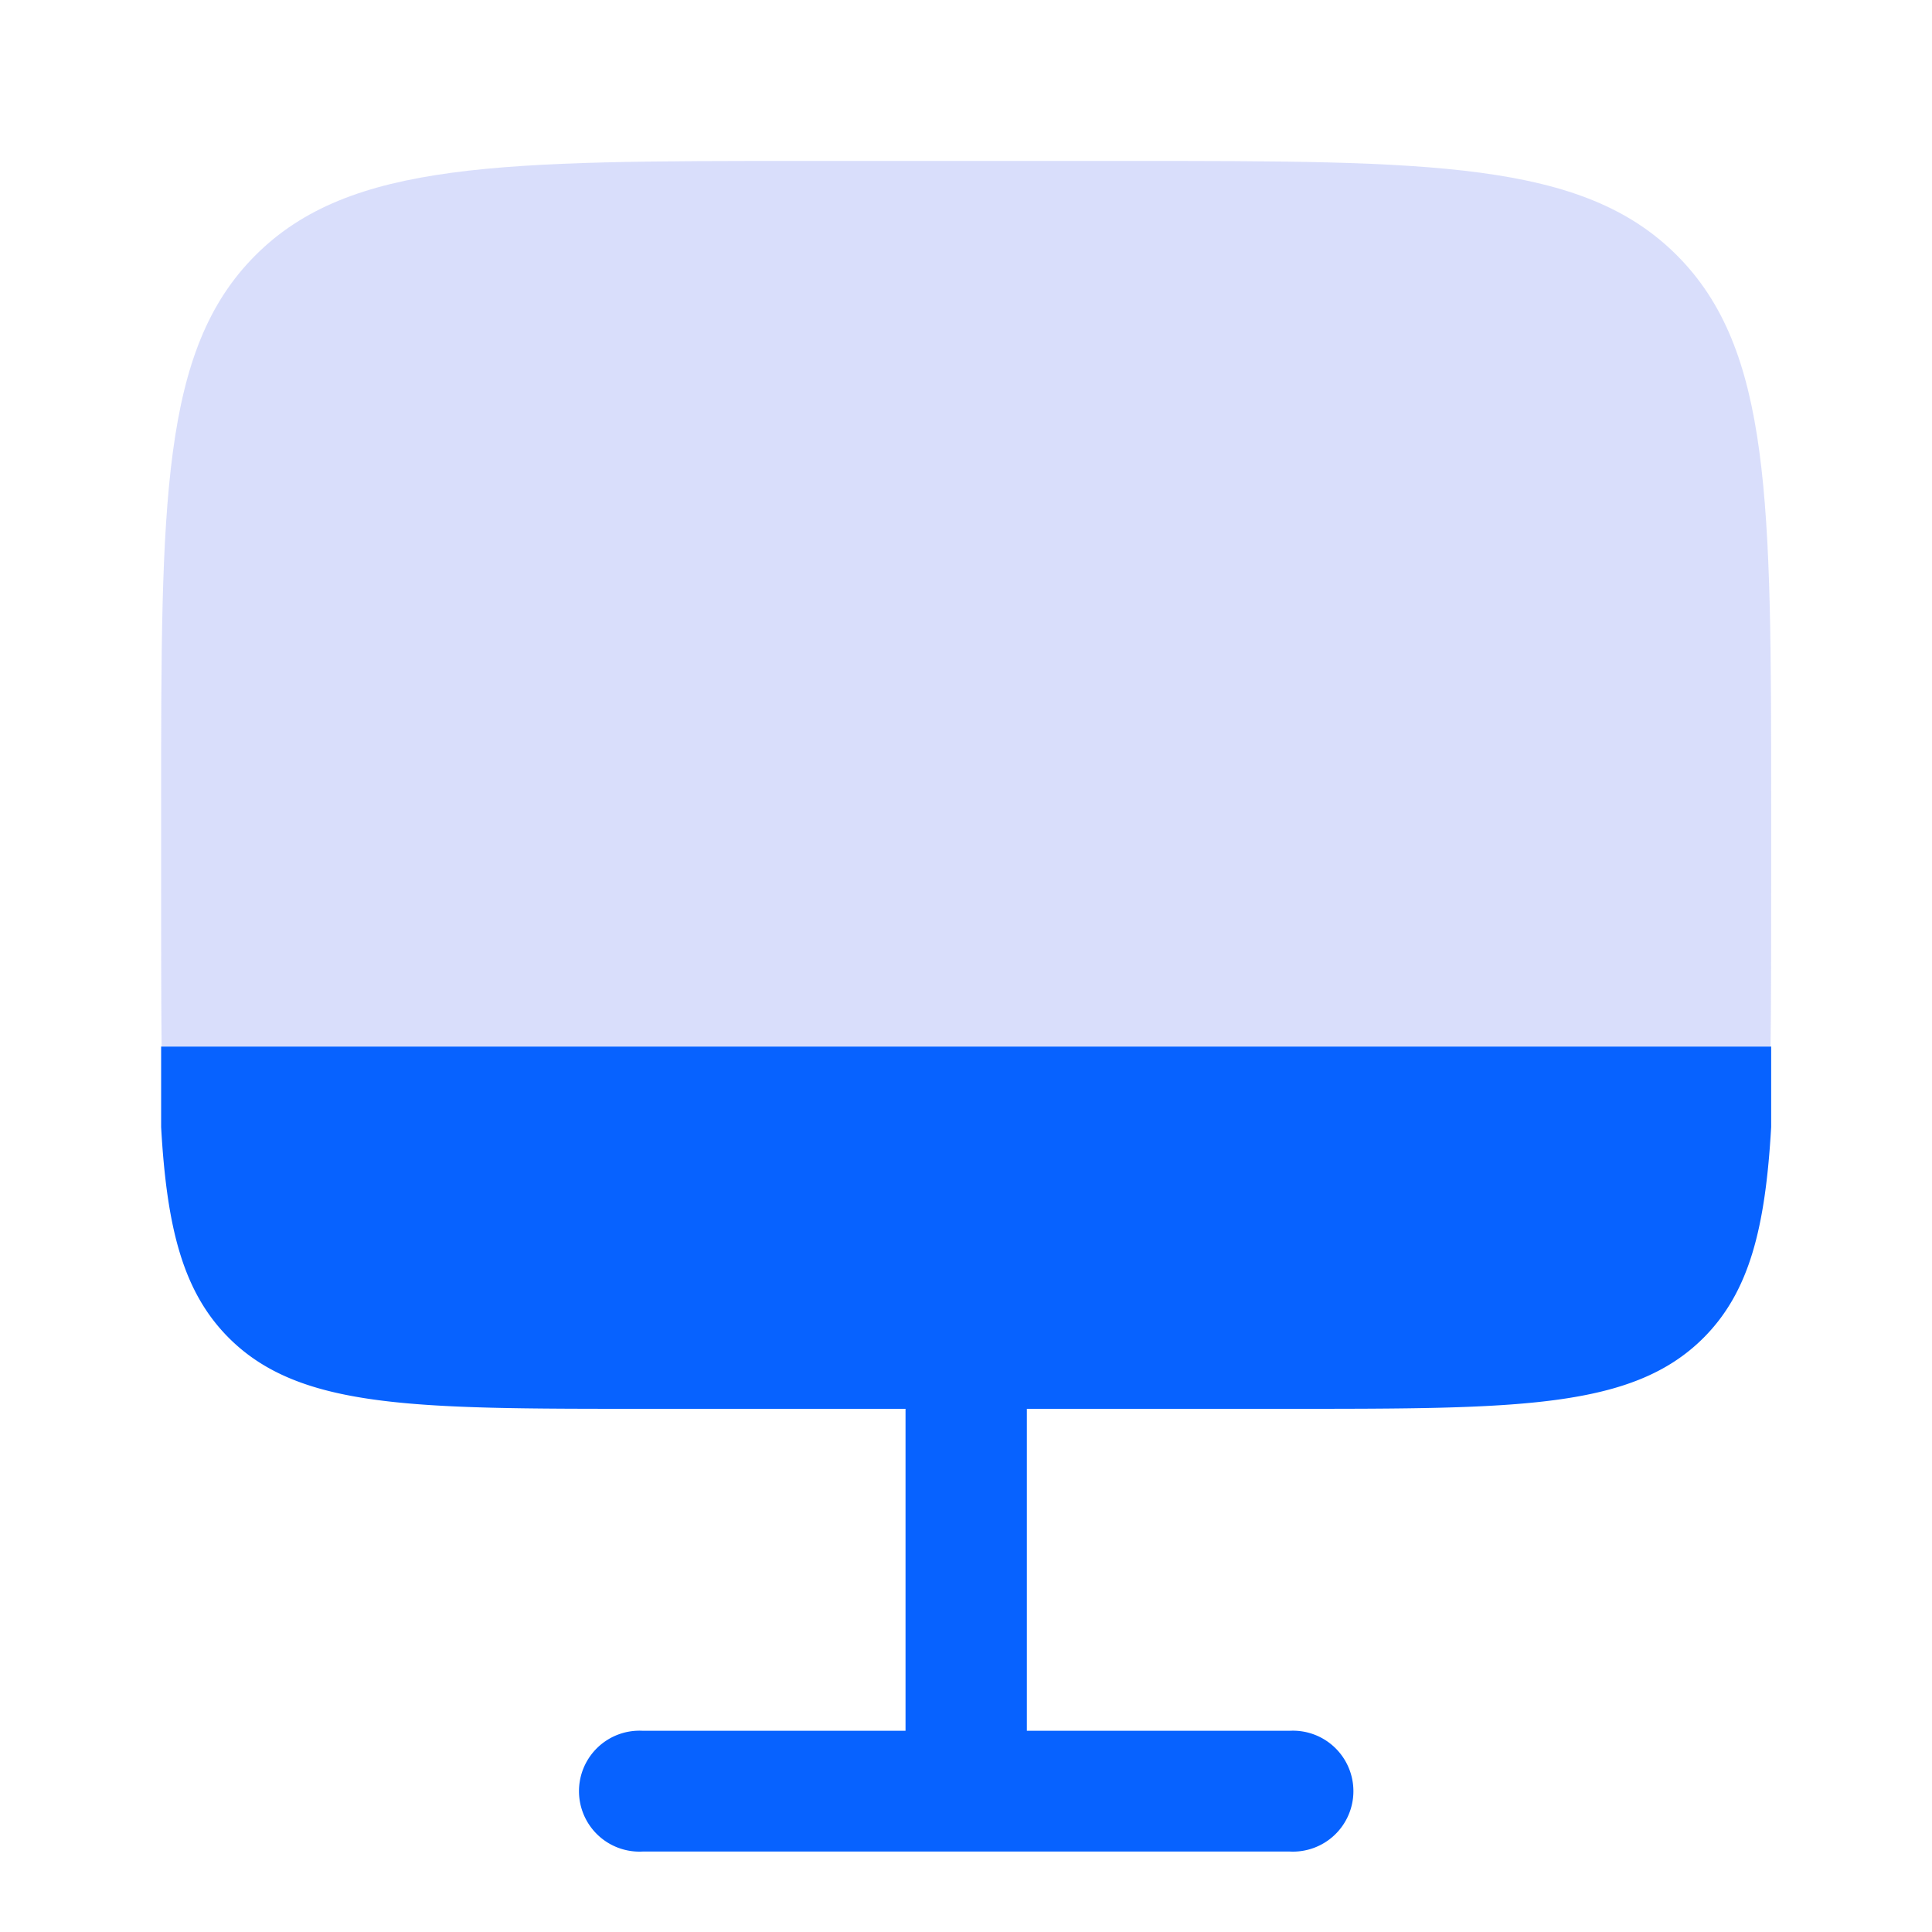
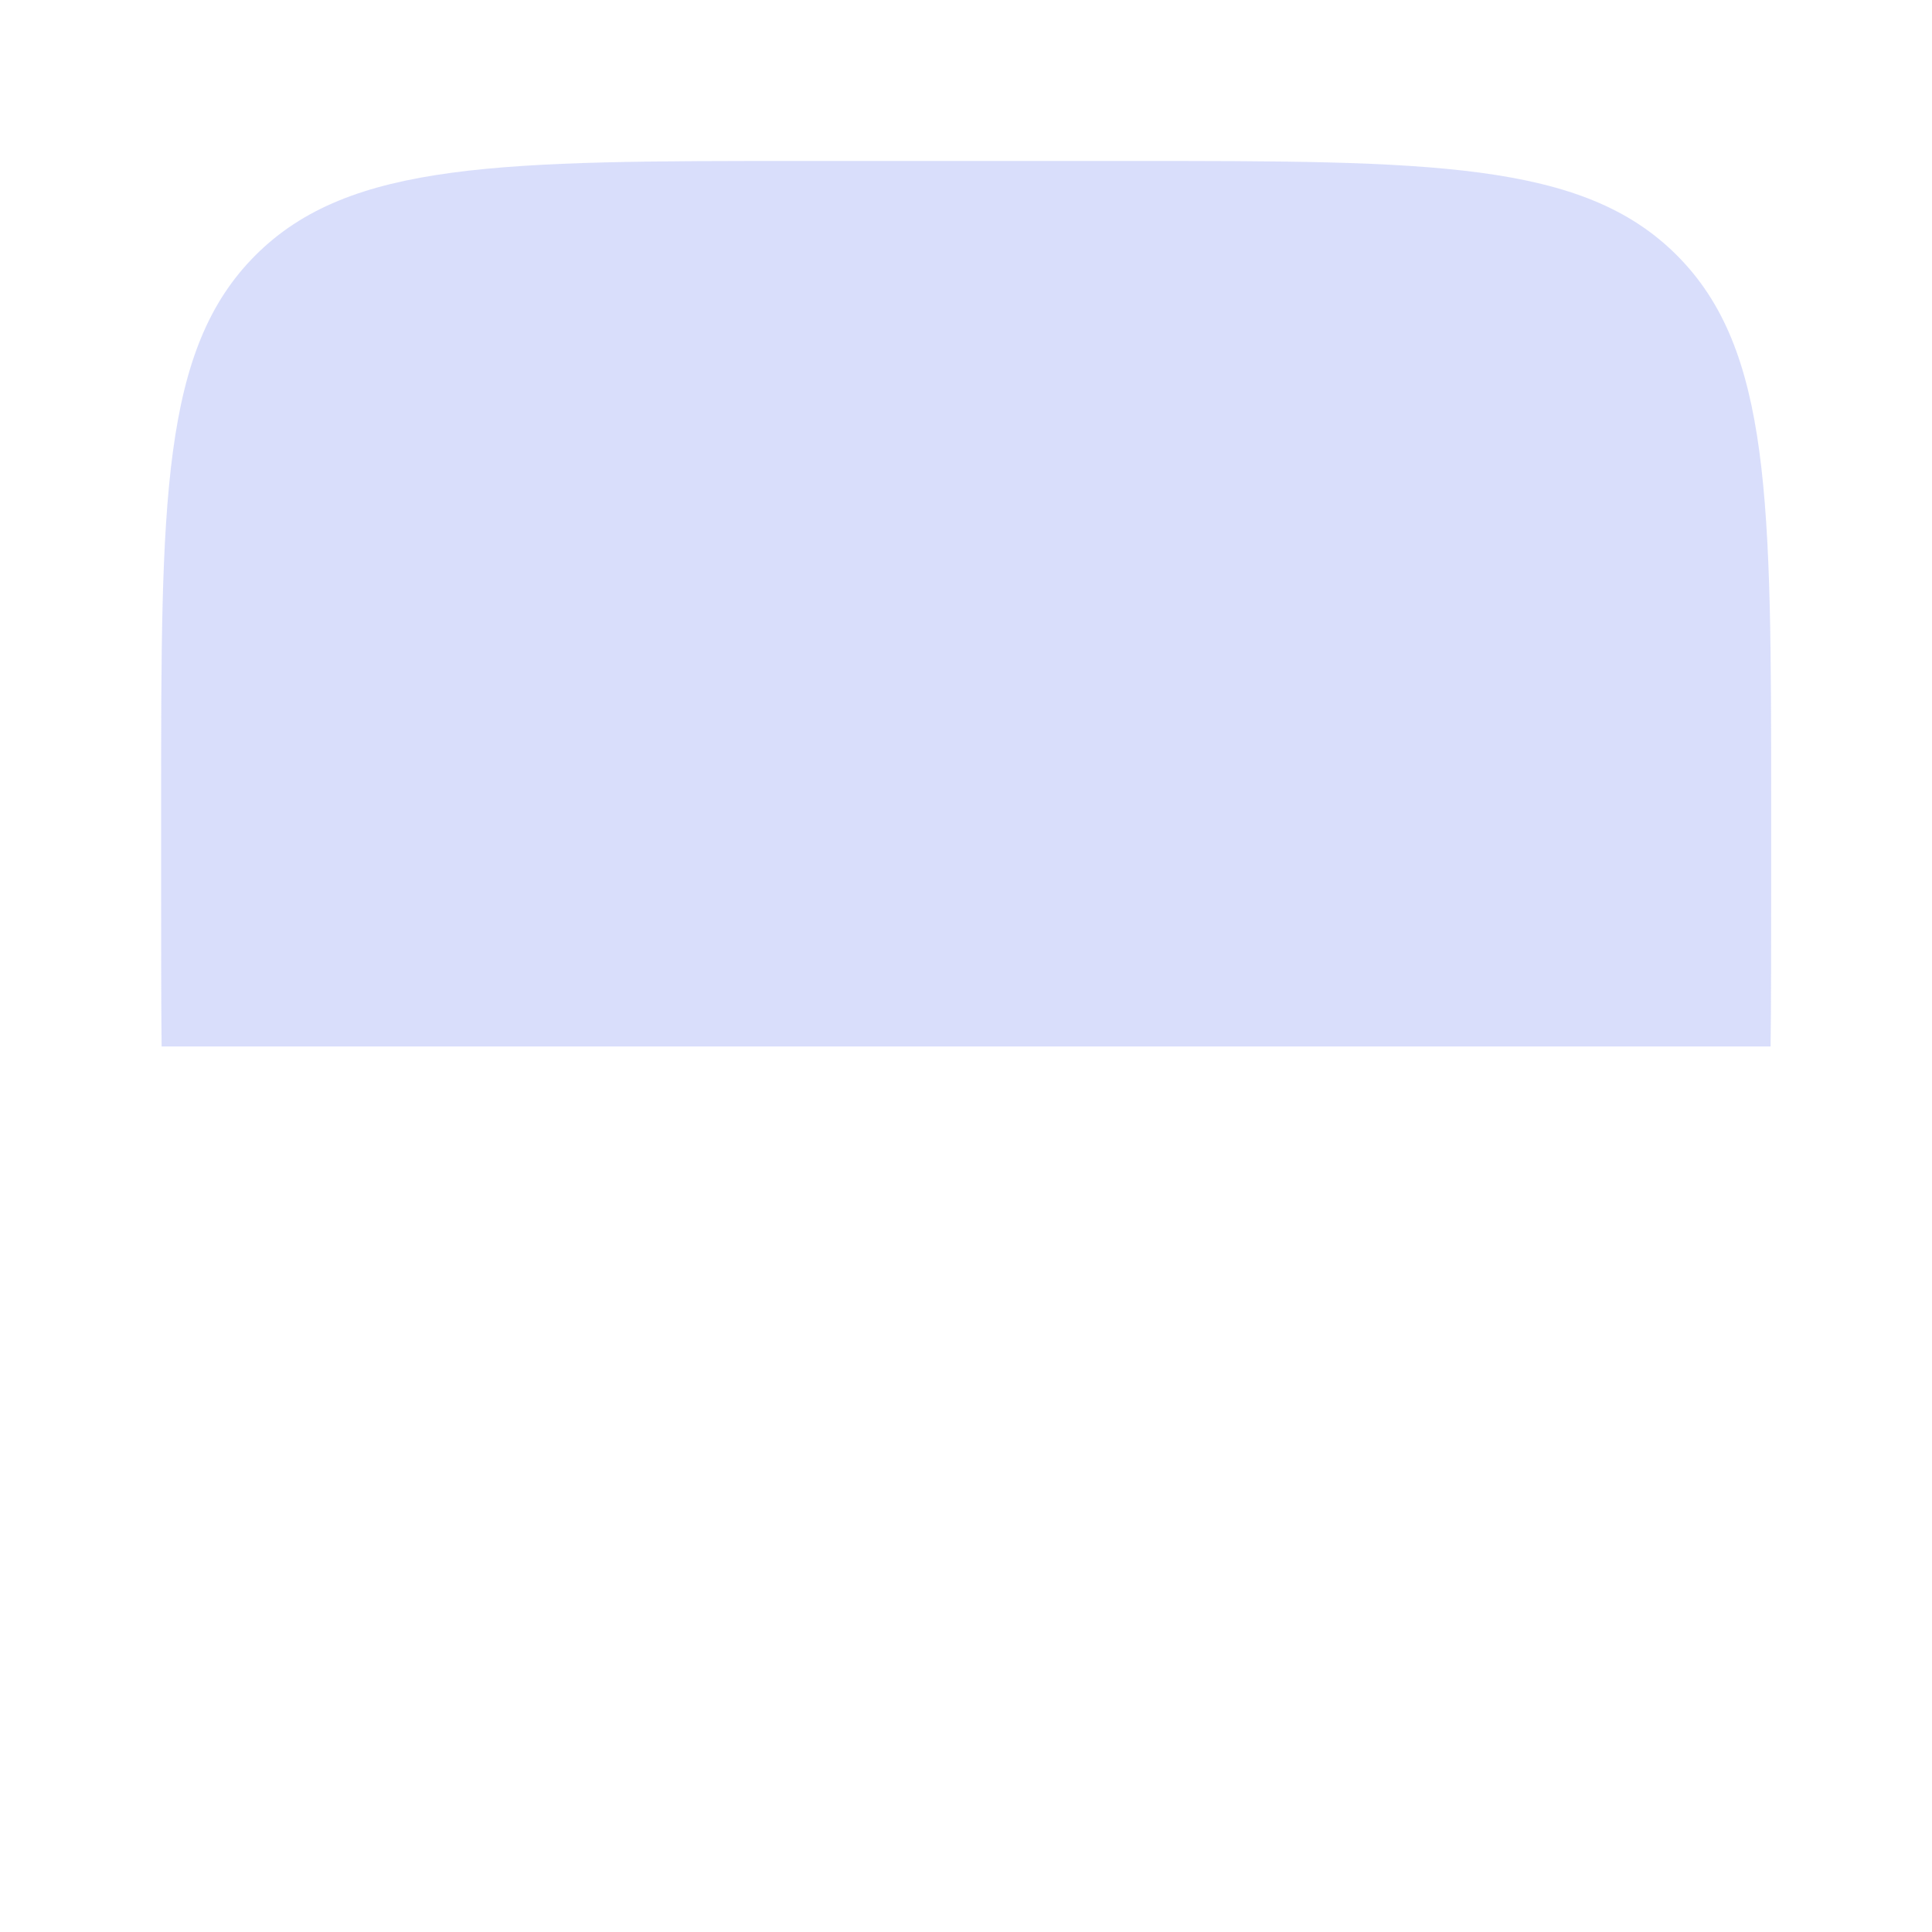
<svg xmlns="http://www.w3.org/2000/svg" width="20" height="20" fill="none">
  <path opacity=".5" d="M8.335 1.666h3.333c3.143 0 4.714 0 5.69.976.977.977.977 2.548.977 5.69v.834c0 .46 0 1.291-.006 1.667H1.673c-.005-.376-.005-1.207-.005-1.667v-.833c0-3.143 0-4.714.976-5.69.977-.977 2.548-.977 5.69-.977z" fill="#B5BEF9" />
-   <path d="M6.655 14.584c-2.366 0-3.549 0-4.284-.732-.476-.475-.644-1.136-.703-2.185v-.833h16.667v.833c-.06 1.049-.227 1.71-.703 2.185-.735.732-1.918.732-4.285.732H10.63v3.333h2.719a.626.626 0 110 1.25H6.655a.626.626 0 110-1.25h2.719v-3.333H6.655z" fill="#0762FF" />
</svg>